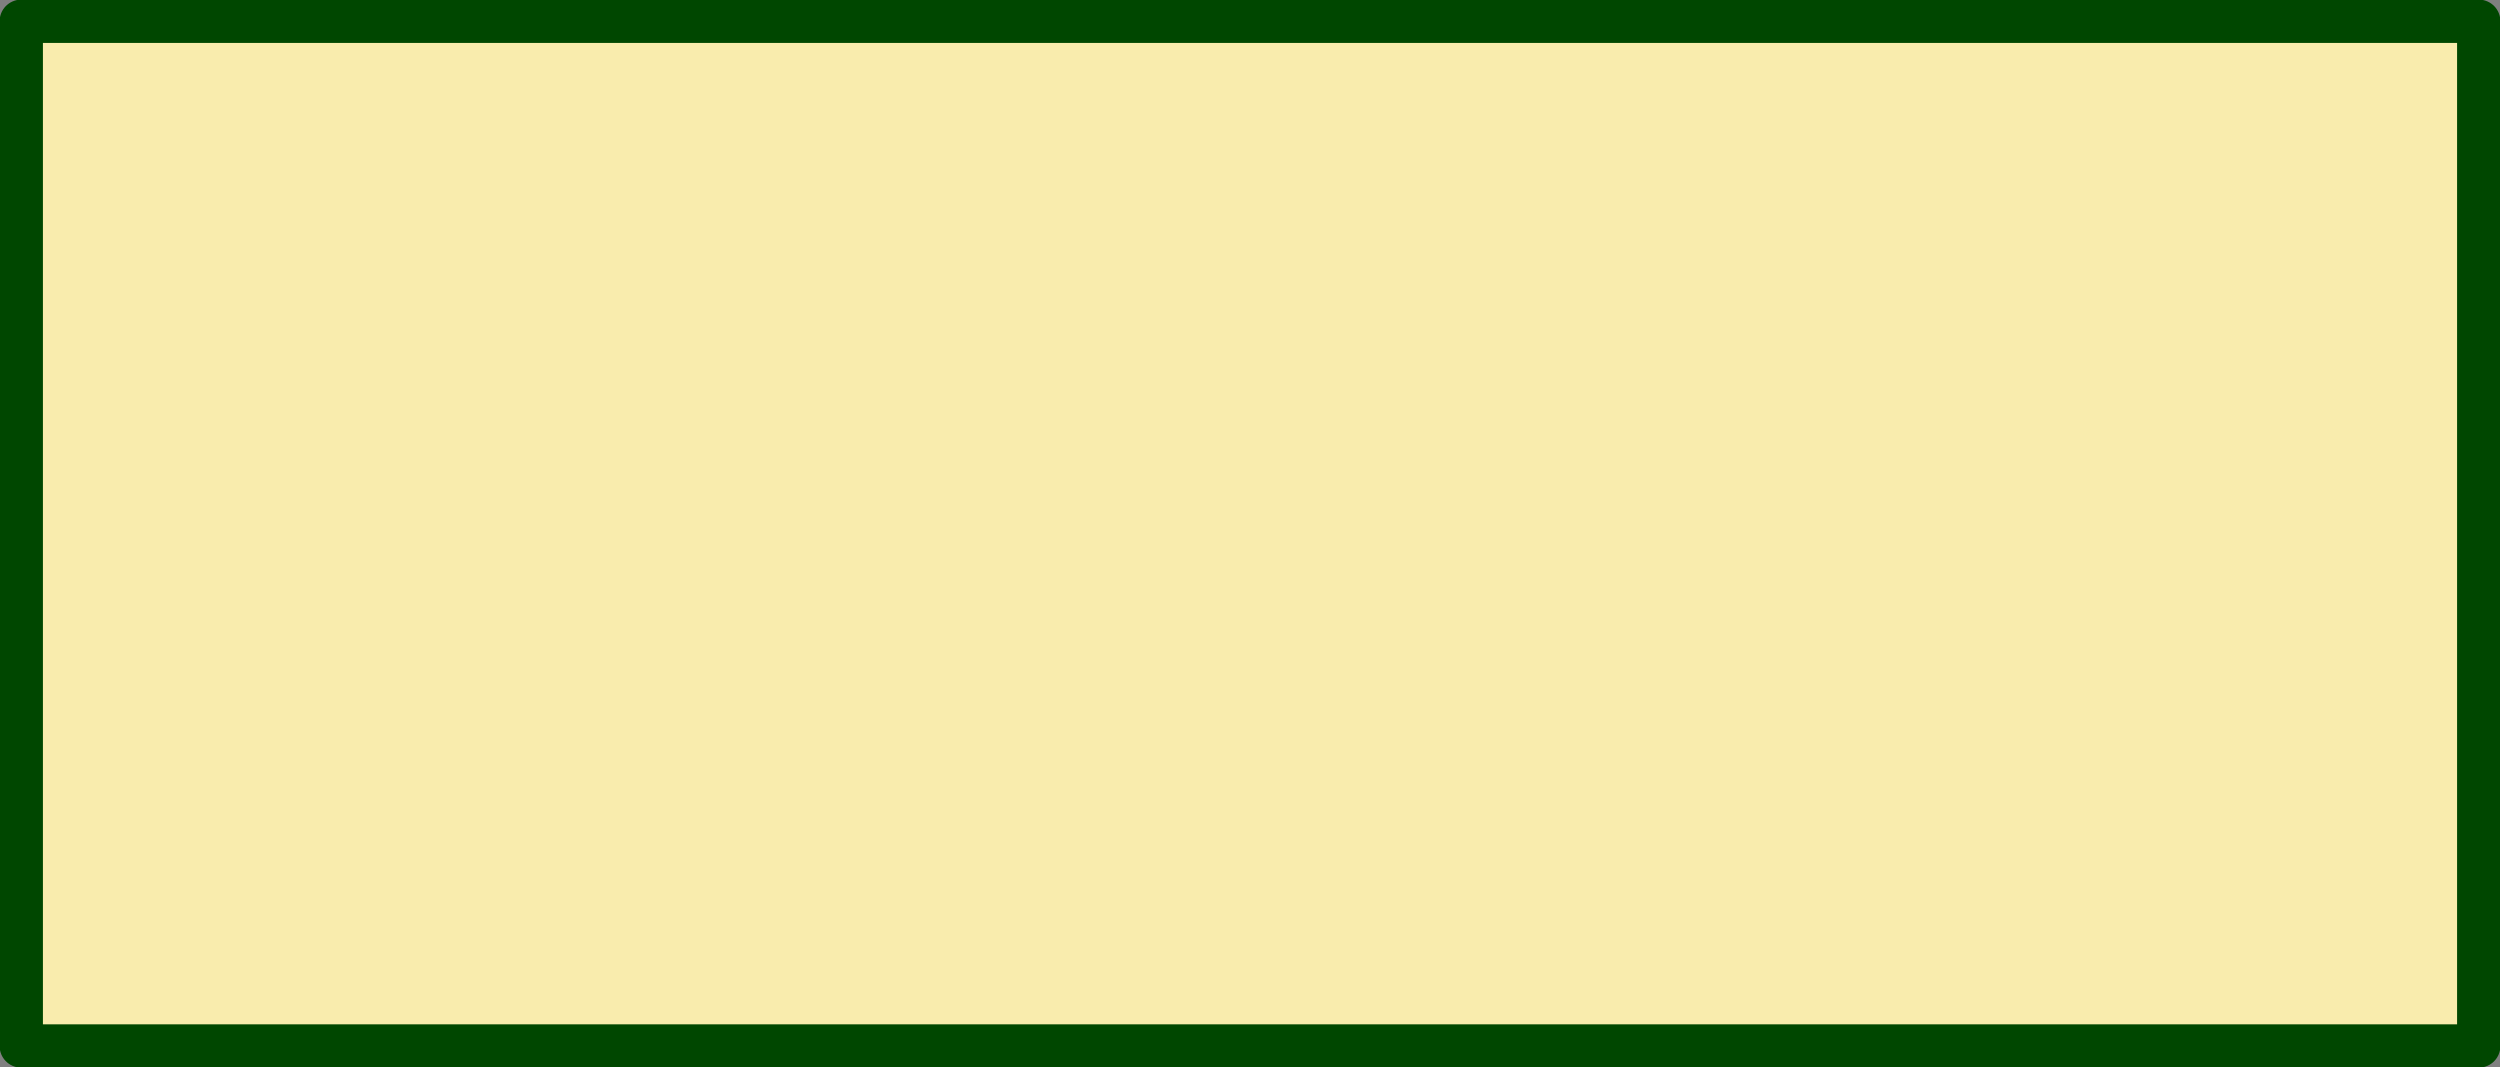
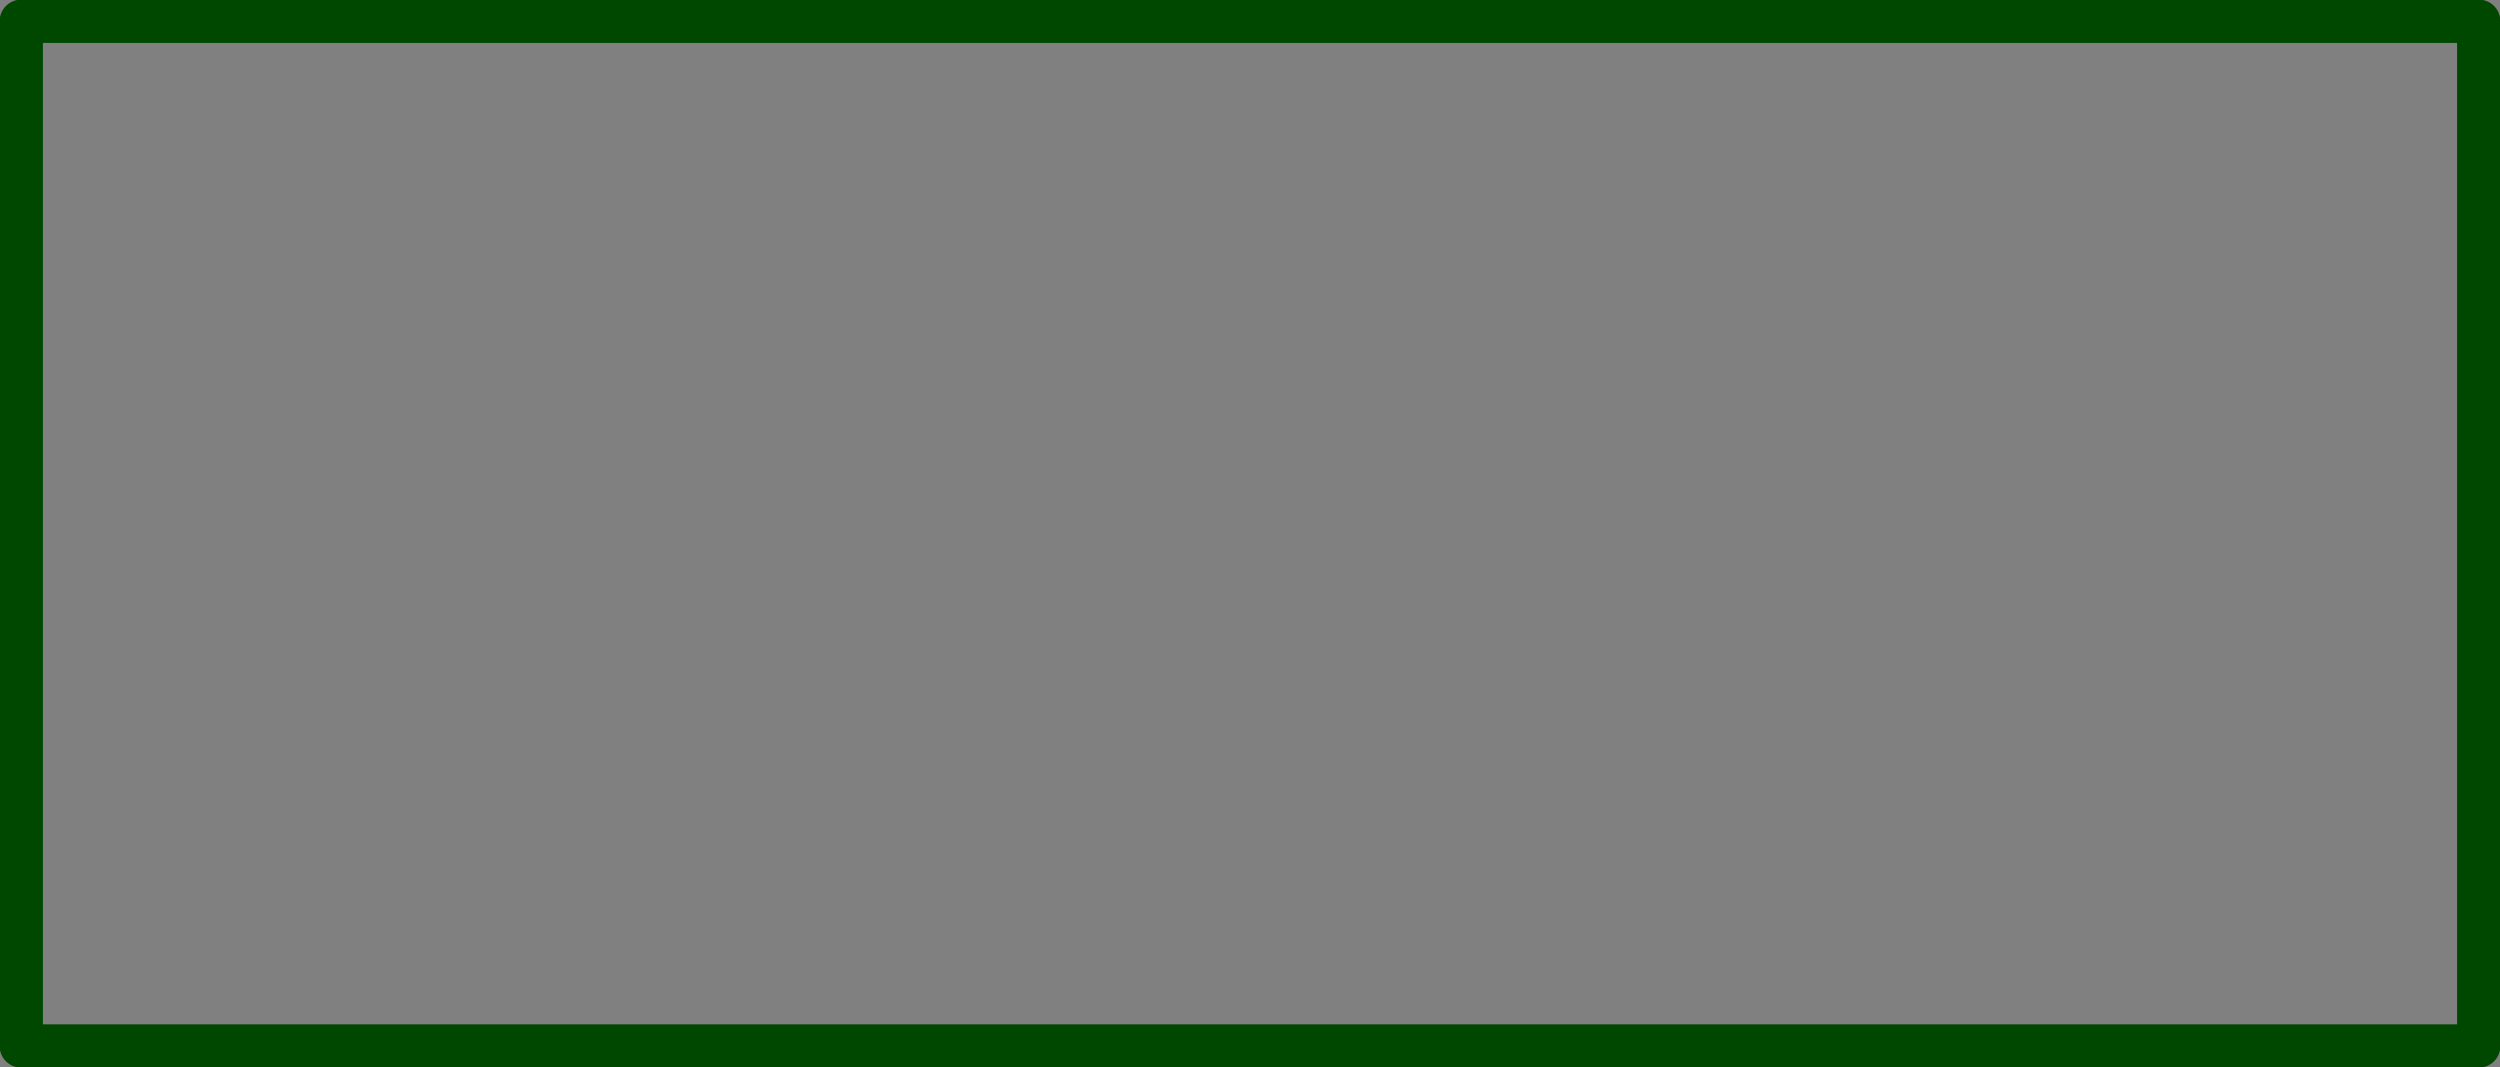
<svg xmlns="http://www.w3.org/2000/svg" height="67.75px" width="158.7px">
  <rect width="100%" height="100%" fill="#808080" stroke="none" />
  <g transform="matrix(1.0, 0.0, 0.0, 1.0, 79.35, 33.85)">
-     <path d="M-78.0 -32.5 L78.0 -32.5 78.0 32.55 -78.0 32.55 -78.0 -32.5" fill="#f9ecad" fill-rule="evenodd" stroke="none" />
    <path d="M-78.0 -32.5 L78.0 -32.5 78.0 32.55 -78.0 32.55 -78.0 -32.5 Z" fill="none" stroke="#004700" stroke-linecap="round" stroke-linejoin="round" stroke-width="2.75" />
  </g>
</svg>